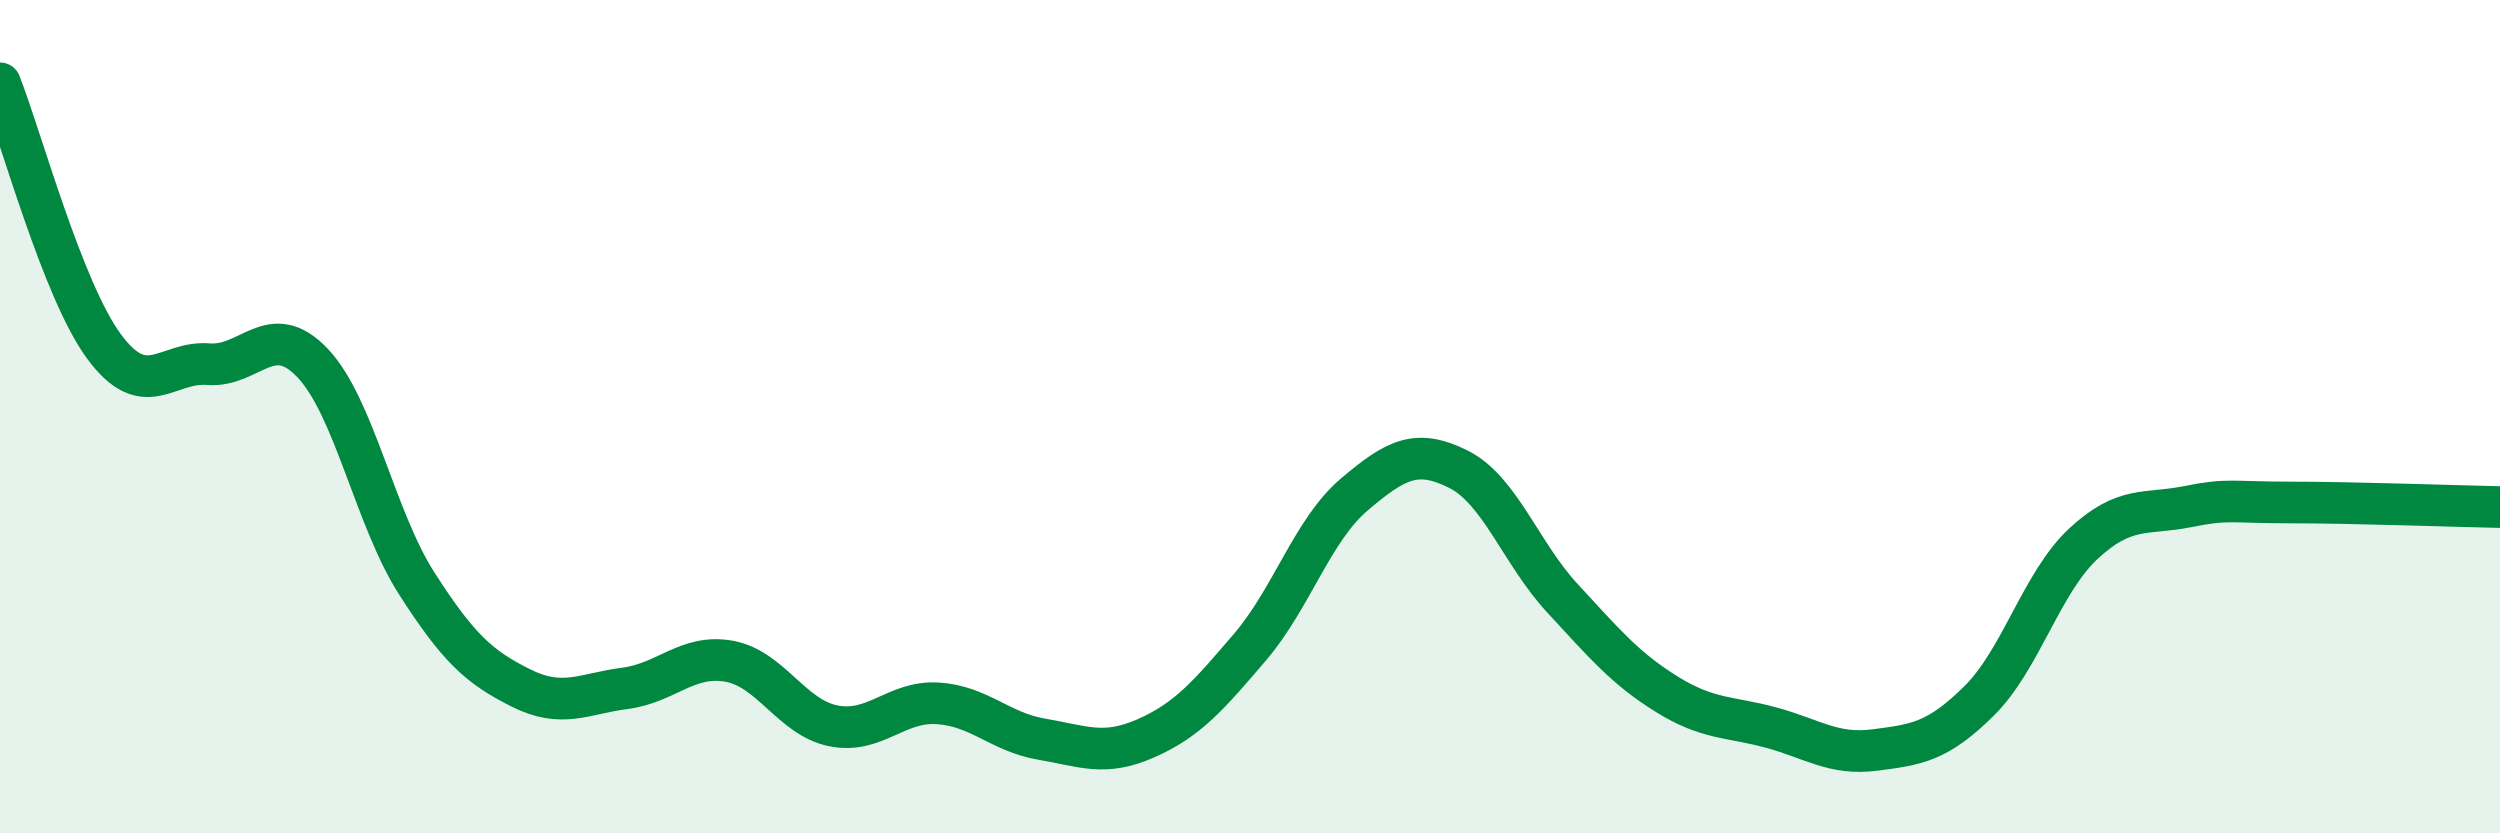
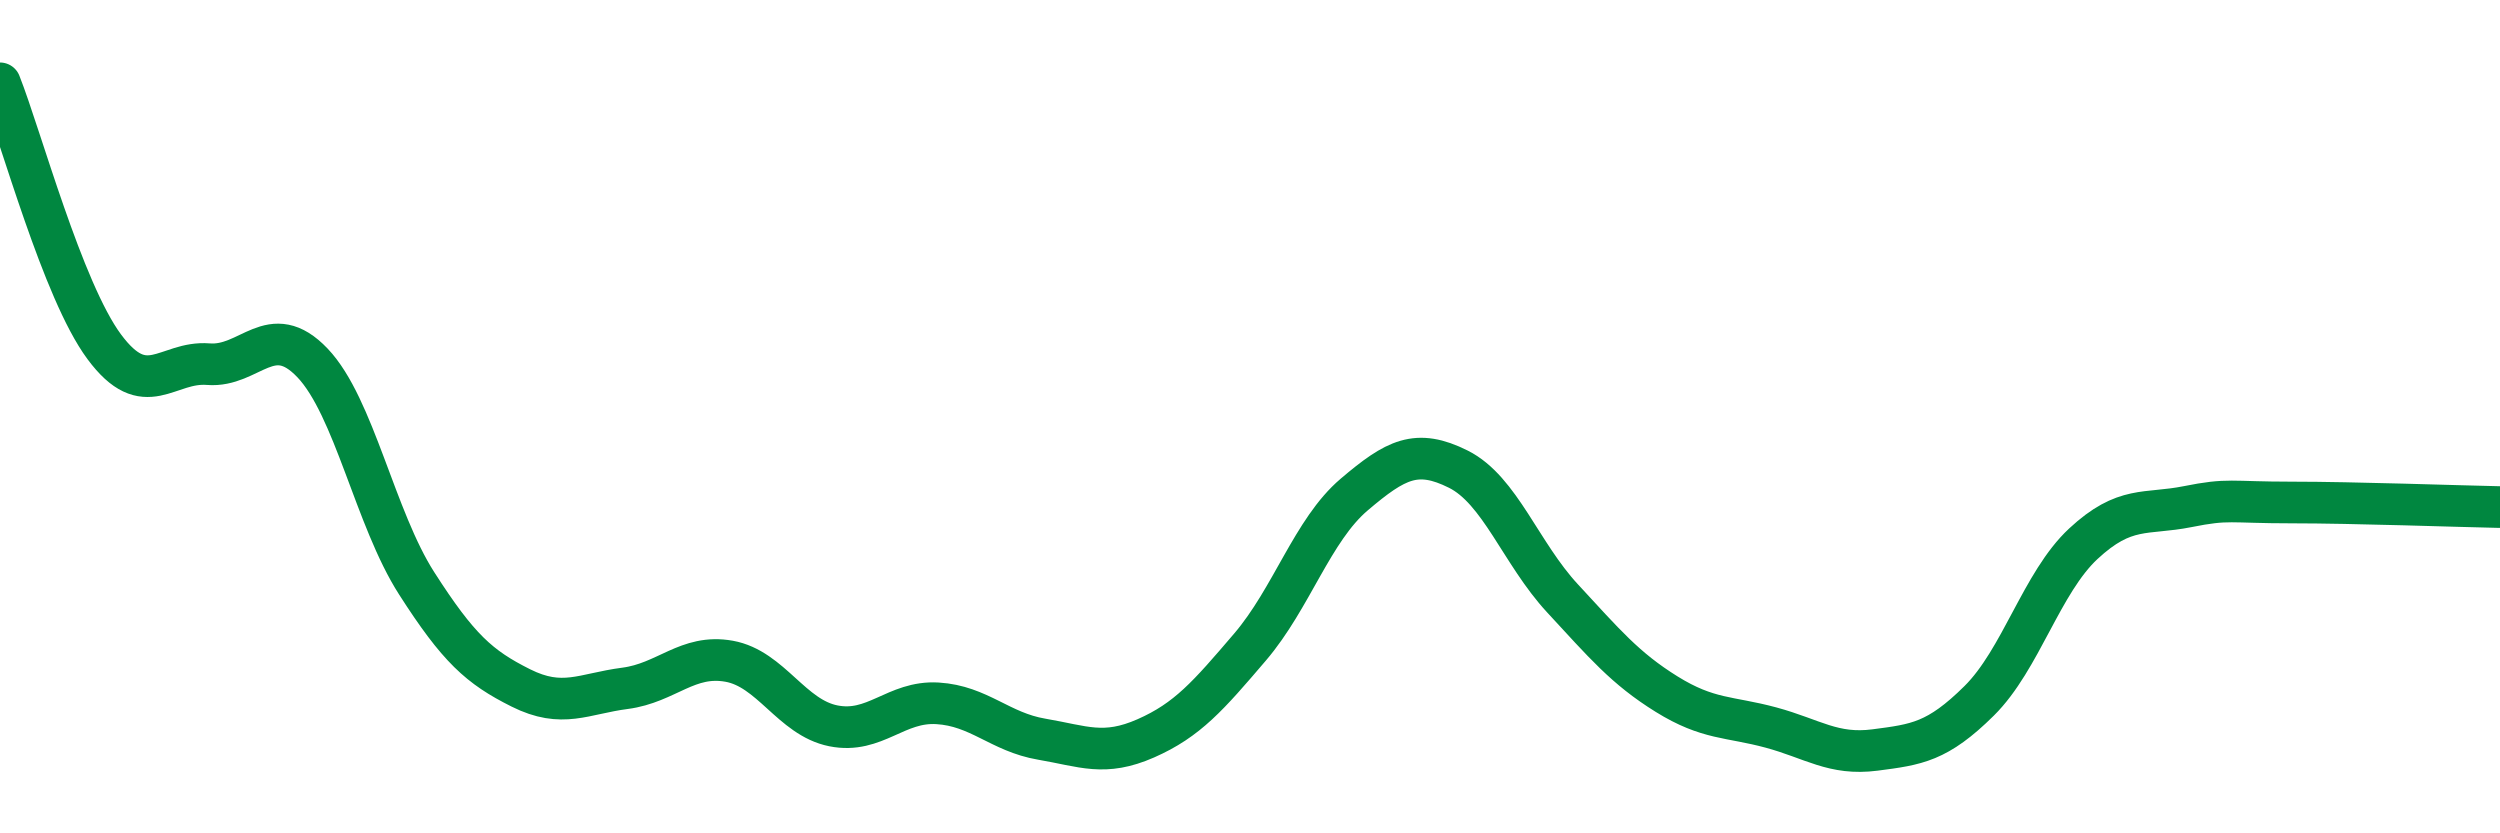
<svg xmlns="http://www.w3.org/2000/svg" width="60" height="20" viewBox="0 0 60 20">
-   <path d="M 0,2 C 0.5,3.26 1.5,6.97 2.5,8.32 C 3.5,9.67 4,8.66 5,8.74 C 6,8.82 6.5,7.66 7.5,8.71 C 8.5,9.76 9,12.44 10,14 C 11,15.56 11.5,16.01 12.5,16.51 C 13.5,17.01 14,16.65 15,16.52 C 16,16.39 16.5,15.69 17.5,15.87 C 18.5,16.05 19,17.22 20,17.42 C 21,17.62 21.5,16.82 22.5,16.88 C 23.5,16.94 24,17.57 25,17.74 C 26,17.91 26.5,18.16 27.5,17.72 C 28.5,17.28 29,16.7 30,15.53 C 31,14.36 31.5,12.72 32.5,11.87 C 33.5,11.02 34,10.76 35,11.26 C 36,11.76 36.5,13.28 37.5,14.36 C 38.5,15.44 39,16.04 40,16.66 C 41,17.28 41.5,17.19 42.5,17.46 C 43.5,17.73 44,18.13 45,18 C 46,17.87 46.5,17.81 47.5,16.82 C 48.5,15.83 49,13.98 50,13.05 C 51,12.12 51.5,12.36 52.5,12.16 C 53.5,11.96 53.5,12.06 55,12.06 C 56.5,12.06 59,12.15 60,12.17L60 20L0 20Z" fill="#008740" opacity="0.1" stroke-linecap="round" stroke-linejoin="round" />
  <path d="M 0,2 C 0.5,3.26 1.5,6.97 2.5,8.32 C 3.5,9.67 4,8.66 5,8.74 C 6,8.82 6.5,7.66 7.5,8.71 C 8.5,9.76 9,12.44 10,14 C 11,15.56 11.5,16.01 12.5,16.51 C 13.5,17.01 14,16.65 15,16.52 C 16,16.39 16.5,15.69 17.5,15.87 C 18.5,16.05 19,17.22 20,17.42 C 21,17.62 21.5,16.82 22.5,16.88 C 23.5,16.94 24,17.57 25,17.74 C 26,17.91 26.5,18.16 27.5,17.72 C 28.5,17.28 29,16.7 30,15.53 C 31,14.36 31.5,12.72 32.5,11.87 C 33.5,11.02 34,10.76 35,11.26 C 36,11.76 36.5,13.28 37.5,14.36 C 38.5,15.44 39,16.04 40,16.66 C 41,17.28 41.5,17.19 42.5,17.46 C 43.5,17.73 44,18.13 45,18 C 46,17.87 46.5,17.81 47.5,16.82 C 48.5,15.83 49,13.98 50,13.05 C 51,12.12 51.5,12.36 52.5,12.16 C 53.5,11.96 53.5,12.06 55,12.06 C 56.5,12.06 59,12.15 60,12.17" stroke="#008740" stroke-width="1" fill="none" stroke-linecap="round" stroke-linejoin="round" />
</svg>